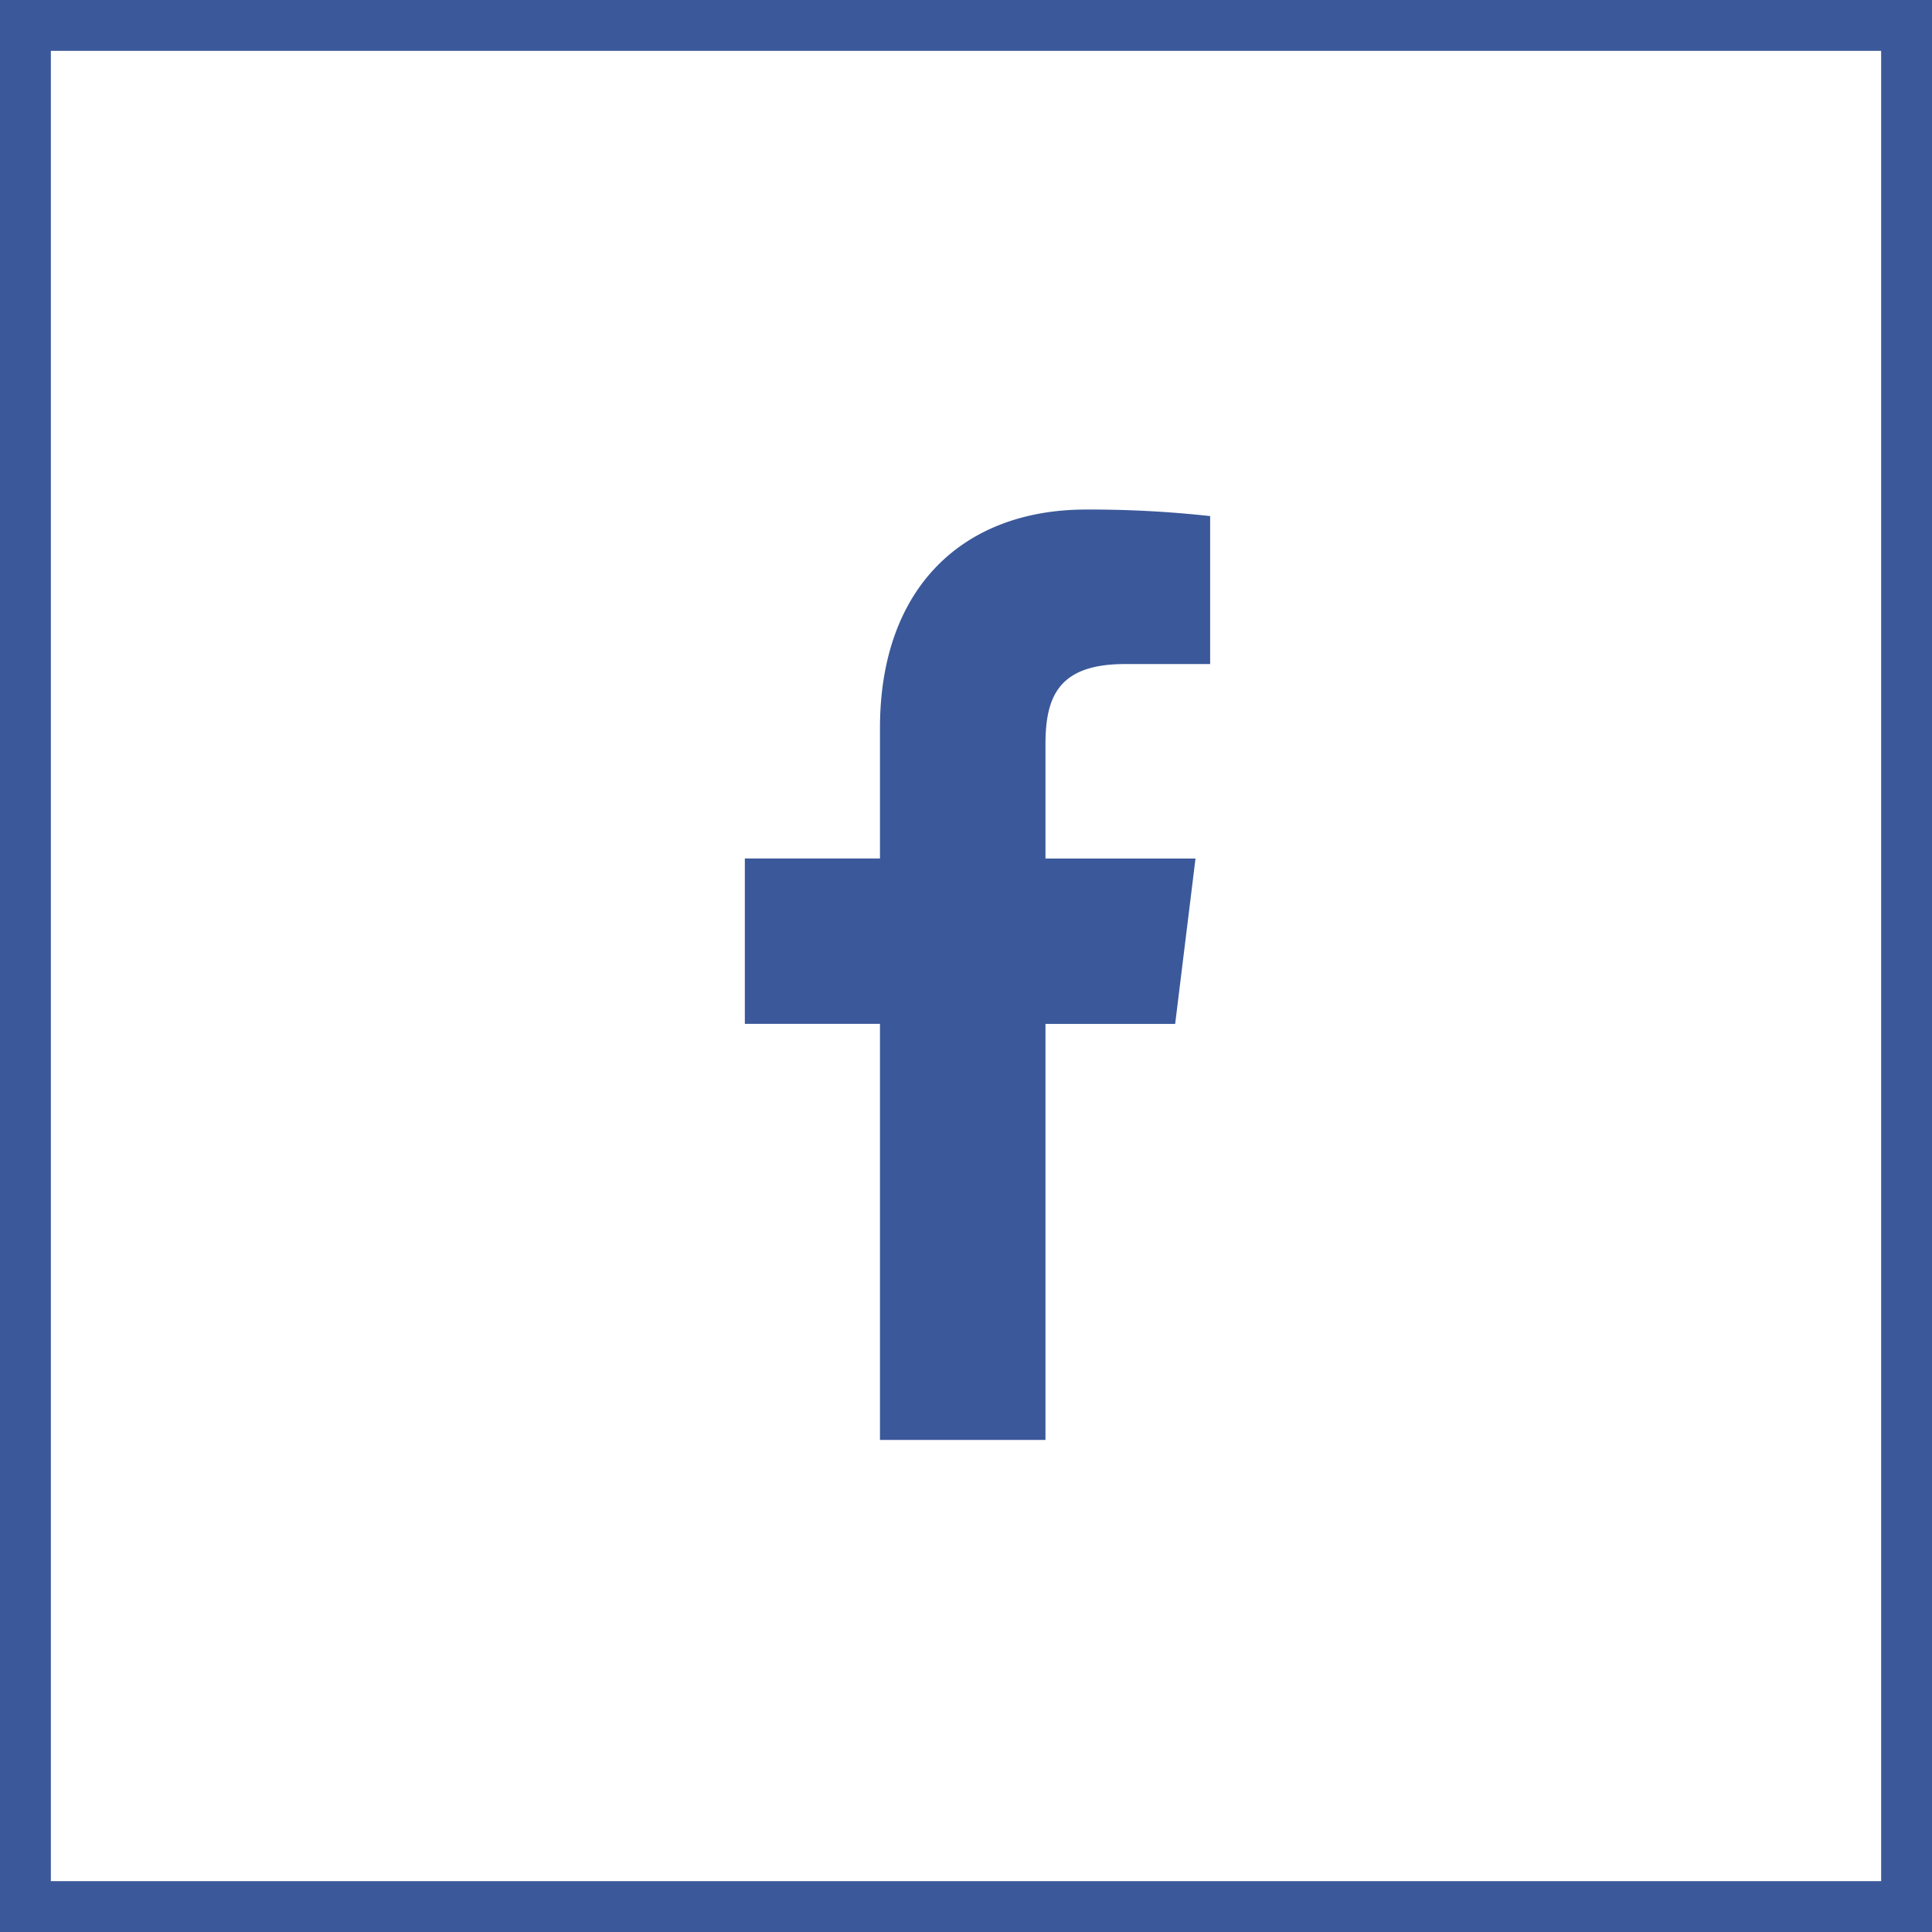
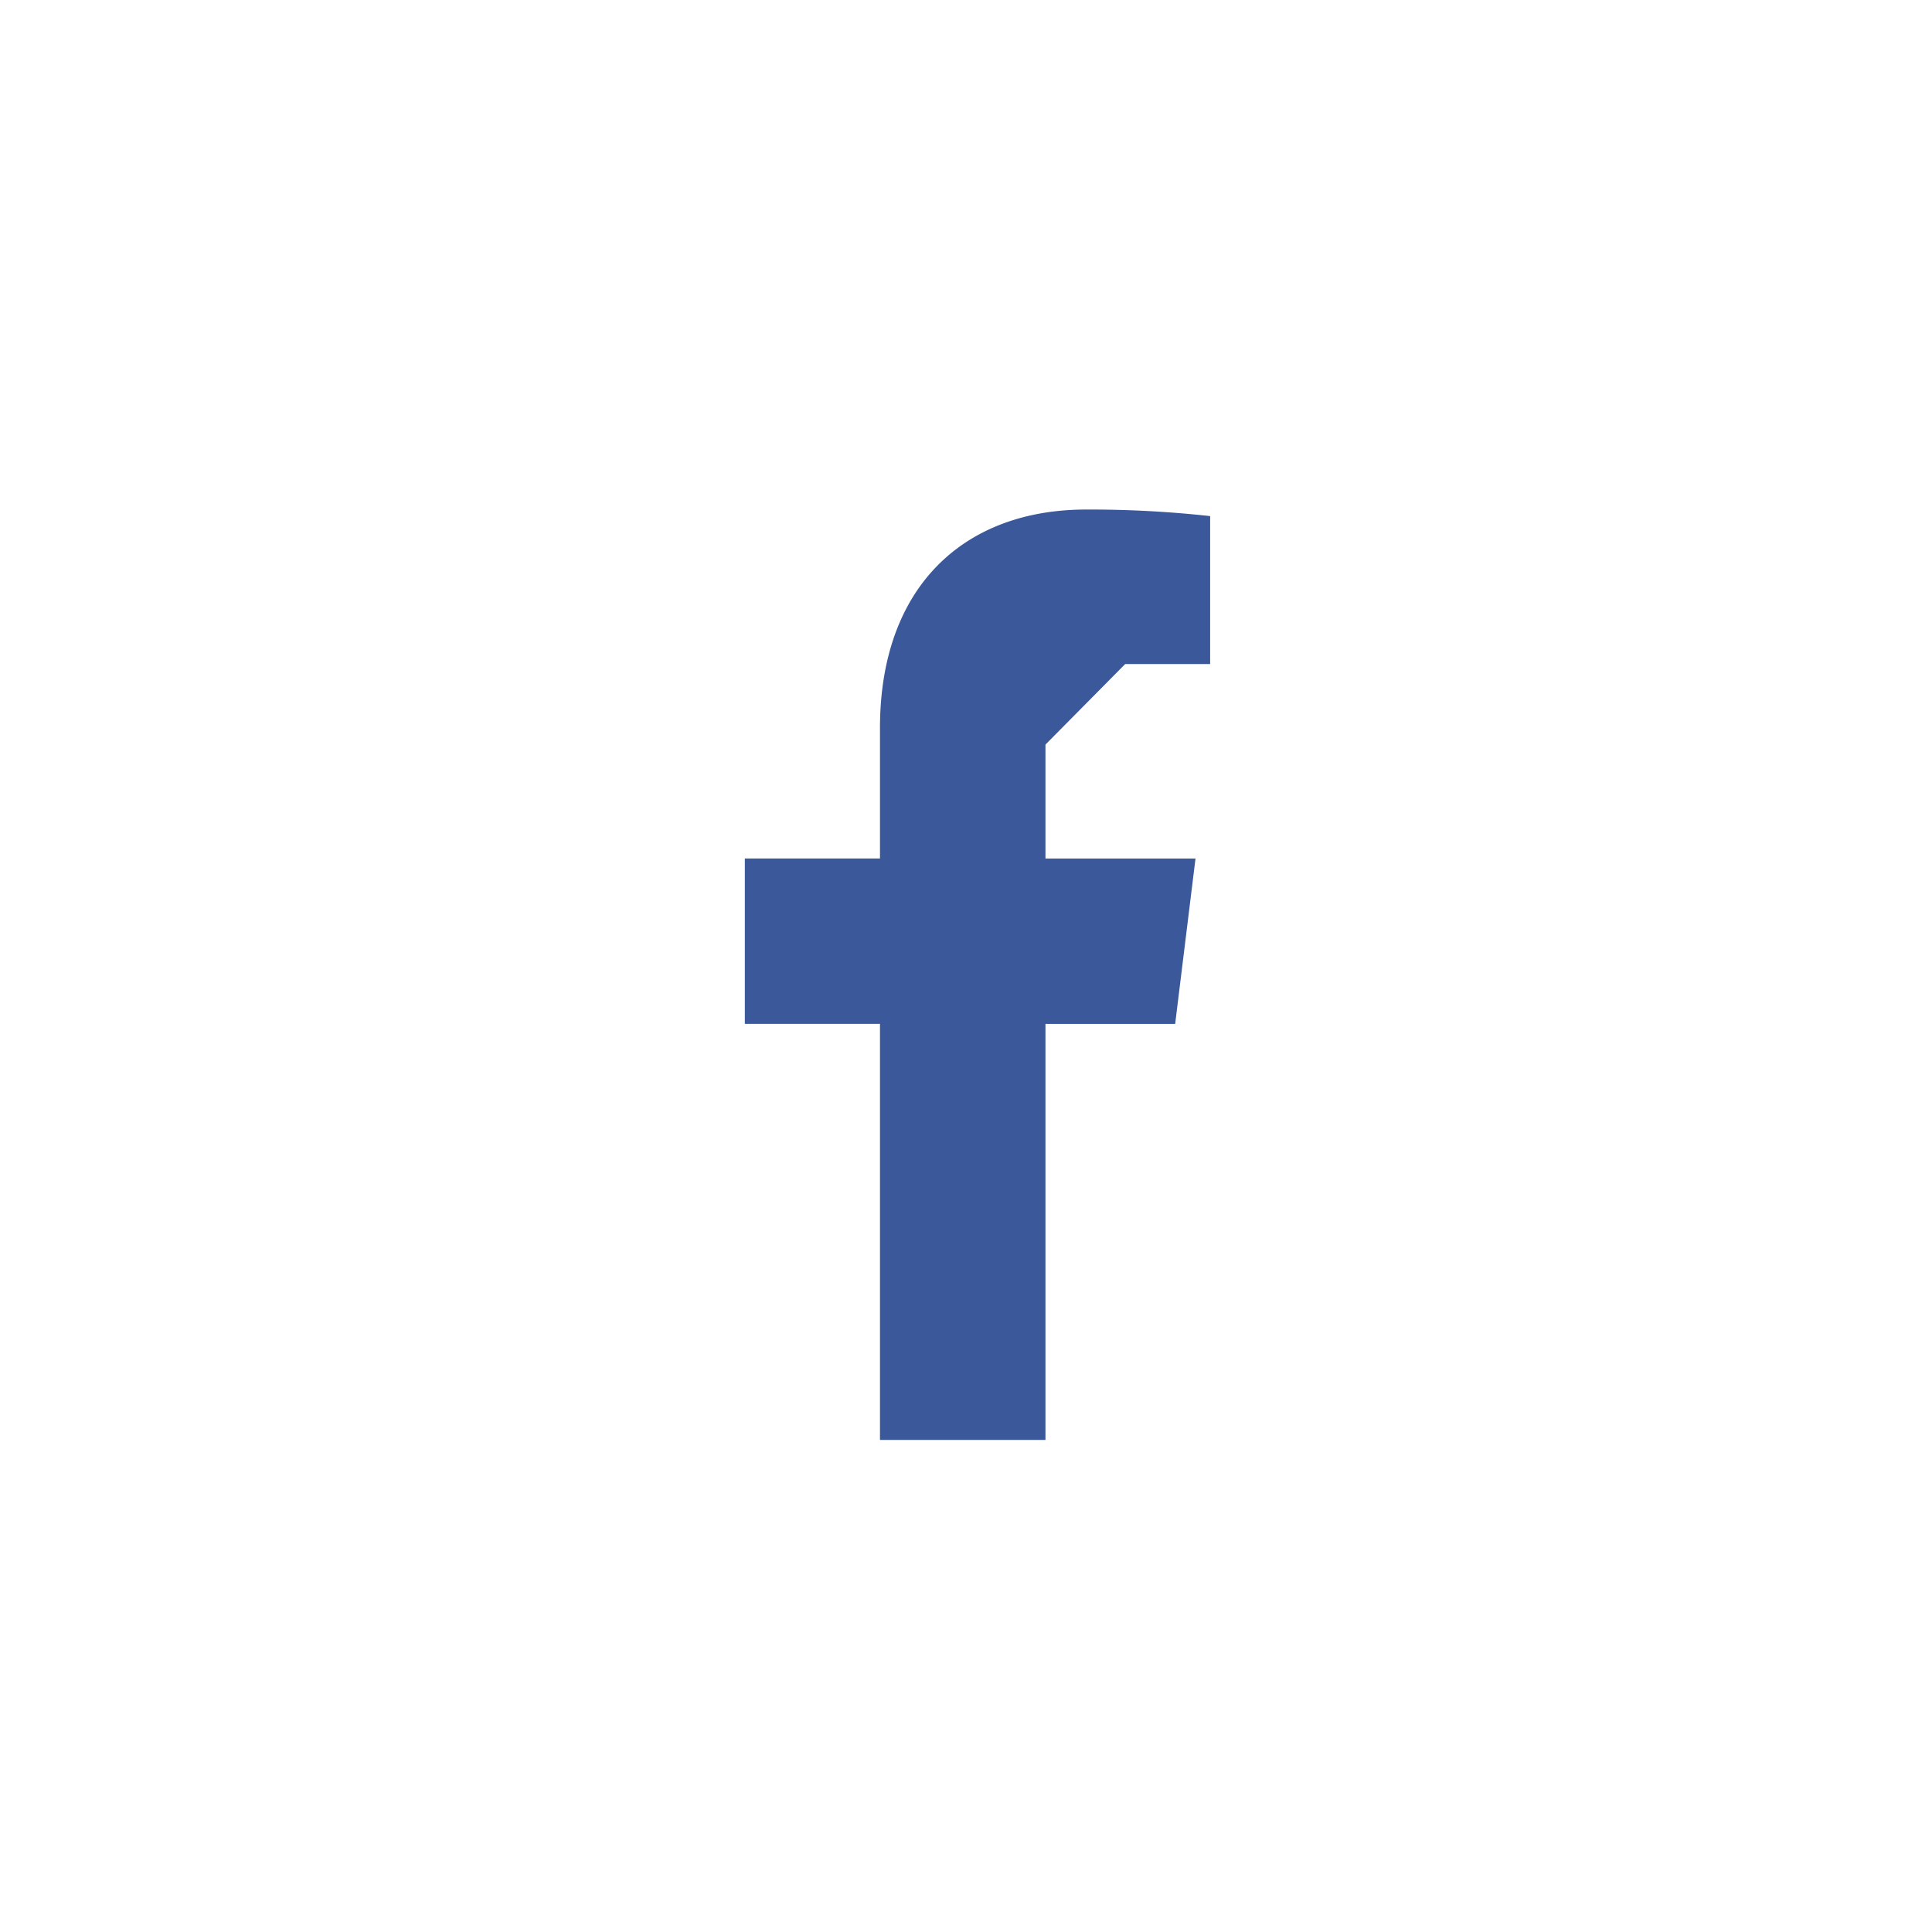
<svg xmlns="http://www.w3.org/2000/svg" width="38" height="38" viewBox="0 0 38 38">
  <defs>
    <style>.a{fill:#3b589a;}.b,.d{fill:none;}.b{stroke:#3b589a;}.c{stroke:none;}</style>
  </defs>
  <g transform="translate(0.253 0.108)">
-     <path class="a" d="M13.668,3.039h1.671V.129A21.575,21.575,0,0,0,12.9,0C10.5,0,8.845,1.515,8.845,4.3V6.863H6.187v3.253H8.845V18.3H12.1V10.117h2.551l.4-3.253H12.1V4.623c0-.94.254-1.584,1.564-1.584Z" transform="translate(8.21 9.914)" />
+     <path class="a" d="M13.668,3.039h1.671V.129A21.575,21.575,0,0,0,12.9,0C10.5,0,8.845,1.515,8.845,4.3V6.863H6.187v3.253H8.845V18.3H12.1V10.117h2.551l.4-3.253H12.1V4.623Z" transform="translate(8.21 9.914)" />
    <g class="b" transform="translate(-0.253 -0.108)">
      <rect class="c" width="38" height="38" />
-       <rect class="d" x="0.5" y="0.5" width="37" height="37" />
    </g>
  </g>
</svg>